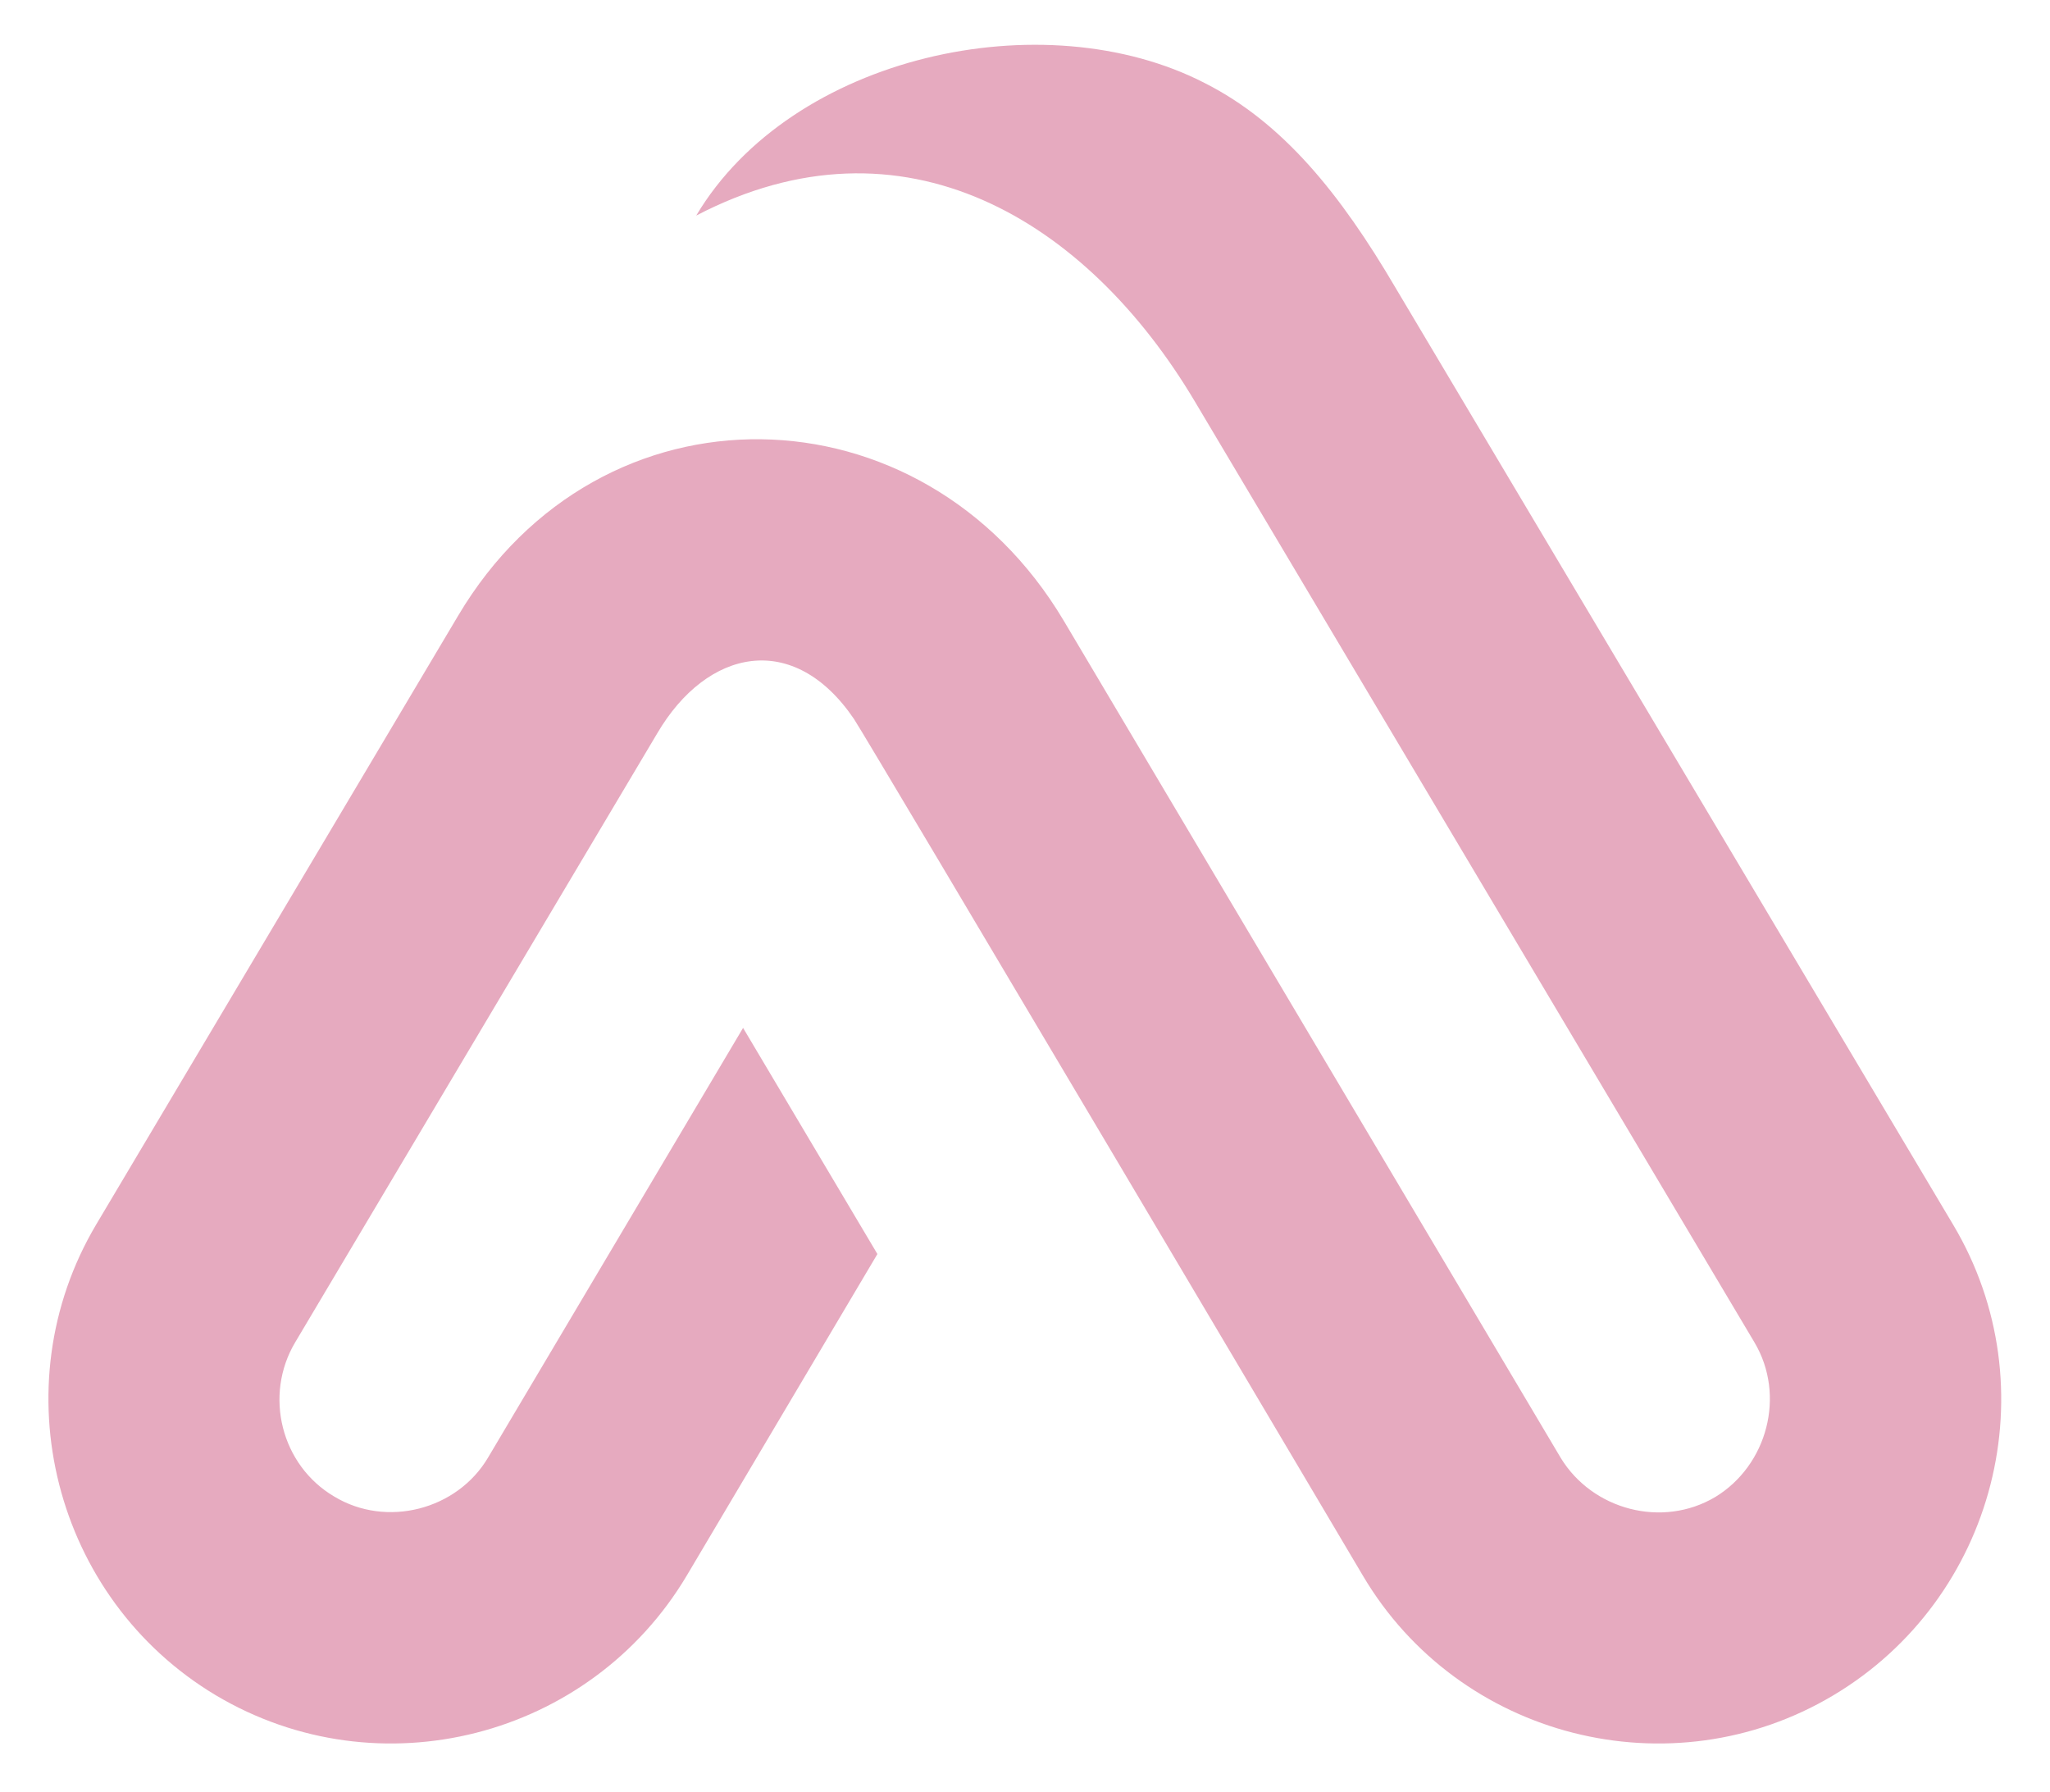
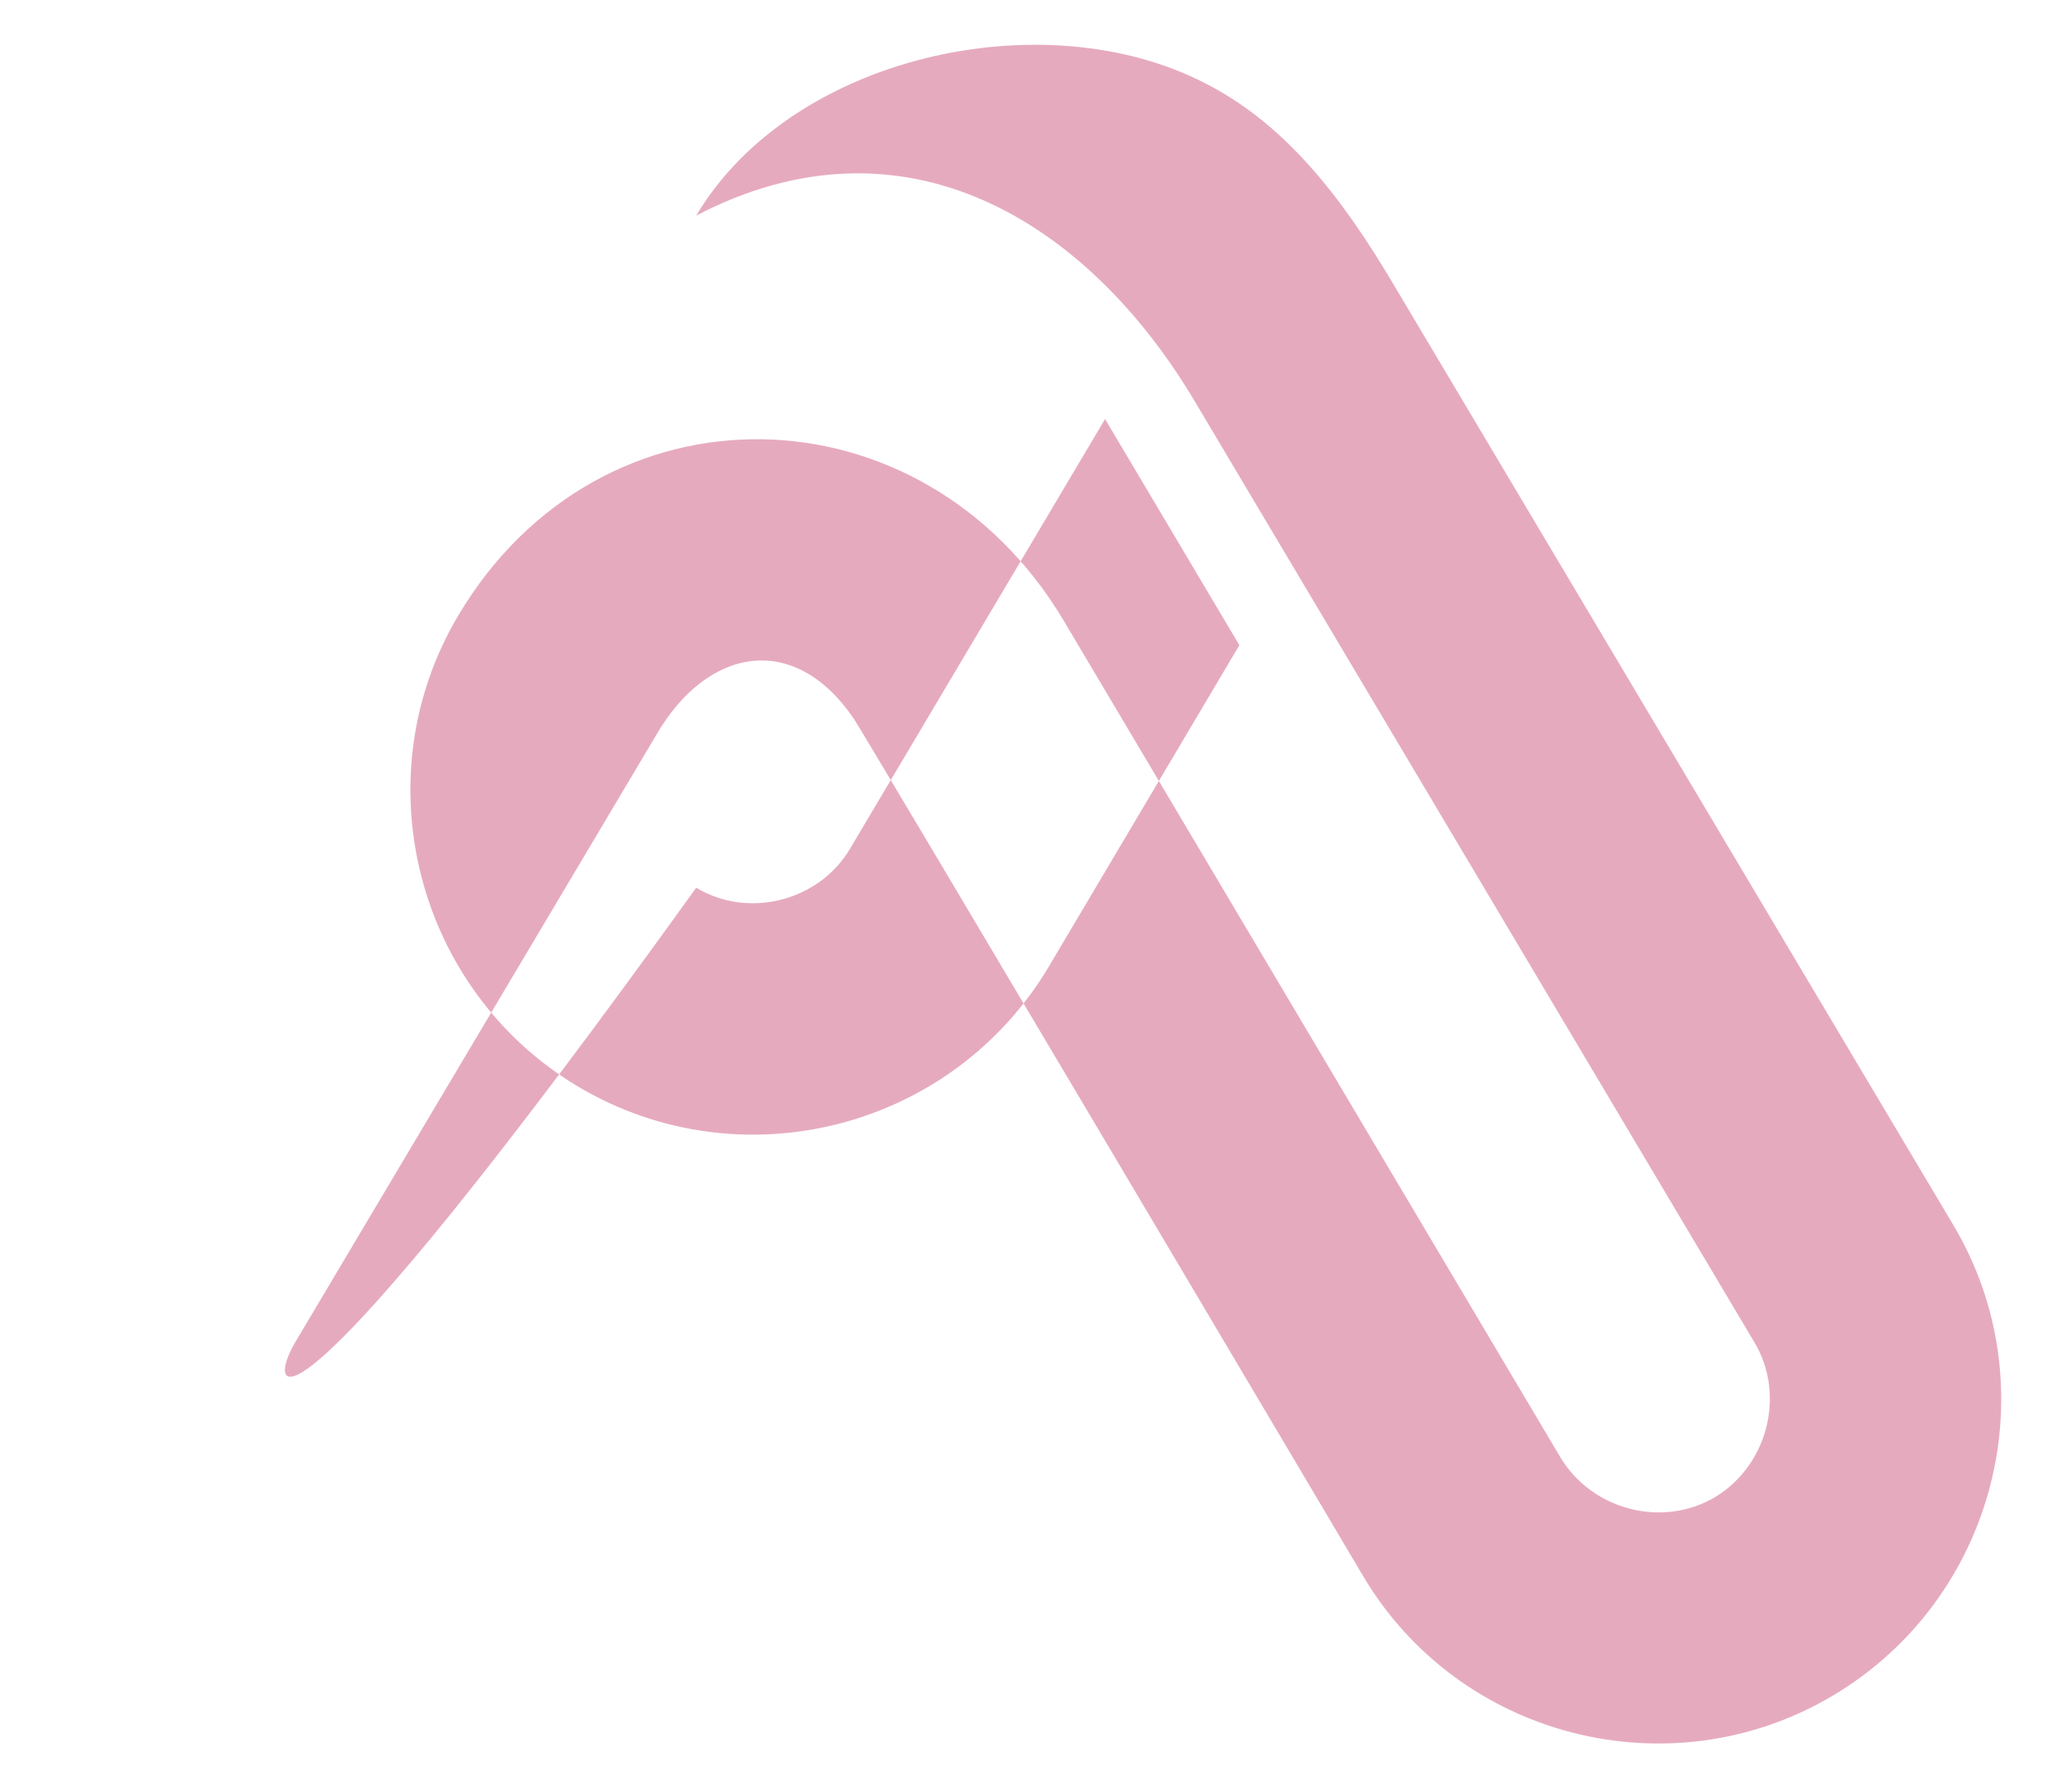
<svg xmlns="http://www.w3.org/2000/svg" fill="#000000" height="458.9" preserveAspectRatio="xMidYMid meet" version="1" viewBox="-12.4 -11.5 525.0 458.9" width="525" zoomAndPan="magnify">
  <g id="change1_1">
-     <path clip-rule="evenodd" d="M63.2,332.2l92.7-155.9c12.8-21.8,35-26.4,50.4-3.7c3.3,4.9,130.3,219.3,130.3,219.3 c24.6,41.7,78.9,55.5,120.5,30.7s55.5-78.9,30.7-120.5L345,62.2C330.8,38,316.1,19.9,296.2,9.8c-41.3-21.3-105.9-7.1-130.3,33.9 c52.9-27.6,100,1,127.7,47.6l143.3,240.9c8.1,13.6,3.3,31.5-10,39.6c-13.6,8.1-31.5,3.3-39.6-10L260,147.4 c-36.2-60.8-118.7-62.6-155.1-1.2L12.2,302.1c-24.6,41.5-10.8,95.7,30.7,120.5c41.7,24.8,95.8,11,120.6-30.7l48.8-82.3l-34.4-57.9 l-65.3,110c-7.9,13.4-26,18.1-39.4,10C59.6,363.7,55.1,345.8,63.2,332.2L63.2,332.2z" fill="#e6aabf" fill-rule="evenodd" />
+     <path clip-rule="evenodd" d="M63.2,332.2l92.7-155.9c12.8-21.8,35-26.4,50.4-3.7c3.3,4.9,130.3,219.3,130.3,219.3 c24.6,41.7,78.9,55.5,120.5,30.7s55.5-78.9,30.7-120.5L345,62.2C330.8,38,316.1,19.9,296.2,9.8c-41.3-21.3-105.9-7.1-130.3,33.9 c52.9-27.6,100,1,127.7,47.6l143.3,240.9c8.1,13.6,3.3,31.5-10,39.6c-13.6,8.1-31.5,3.3-39.6-10L260,147.4 c-36.2-60.8-118.7-62.6-155.1-1.2c-24.6,41.5-10.8,95.7,30.7,120.5c41.7,24.8,95.8,11,120.6-30.7l48.8-82.3l-34.4-57.9 l-65.3,110c-7.9,13.4-26,18.1-39.4,10C59.6,363.7,55.1,345.8,63.2,332.2L63.2,332.2z" fill="#e6aabf" fill-rule="evenodd" />
  </g>
</svg>